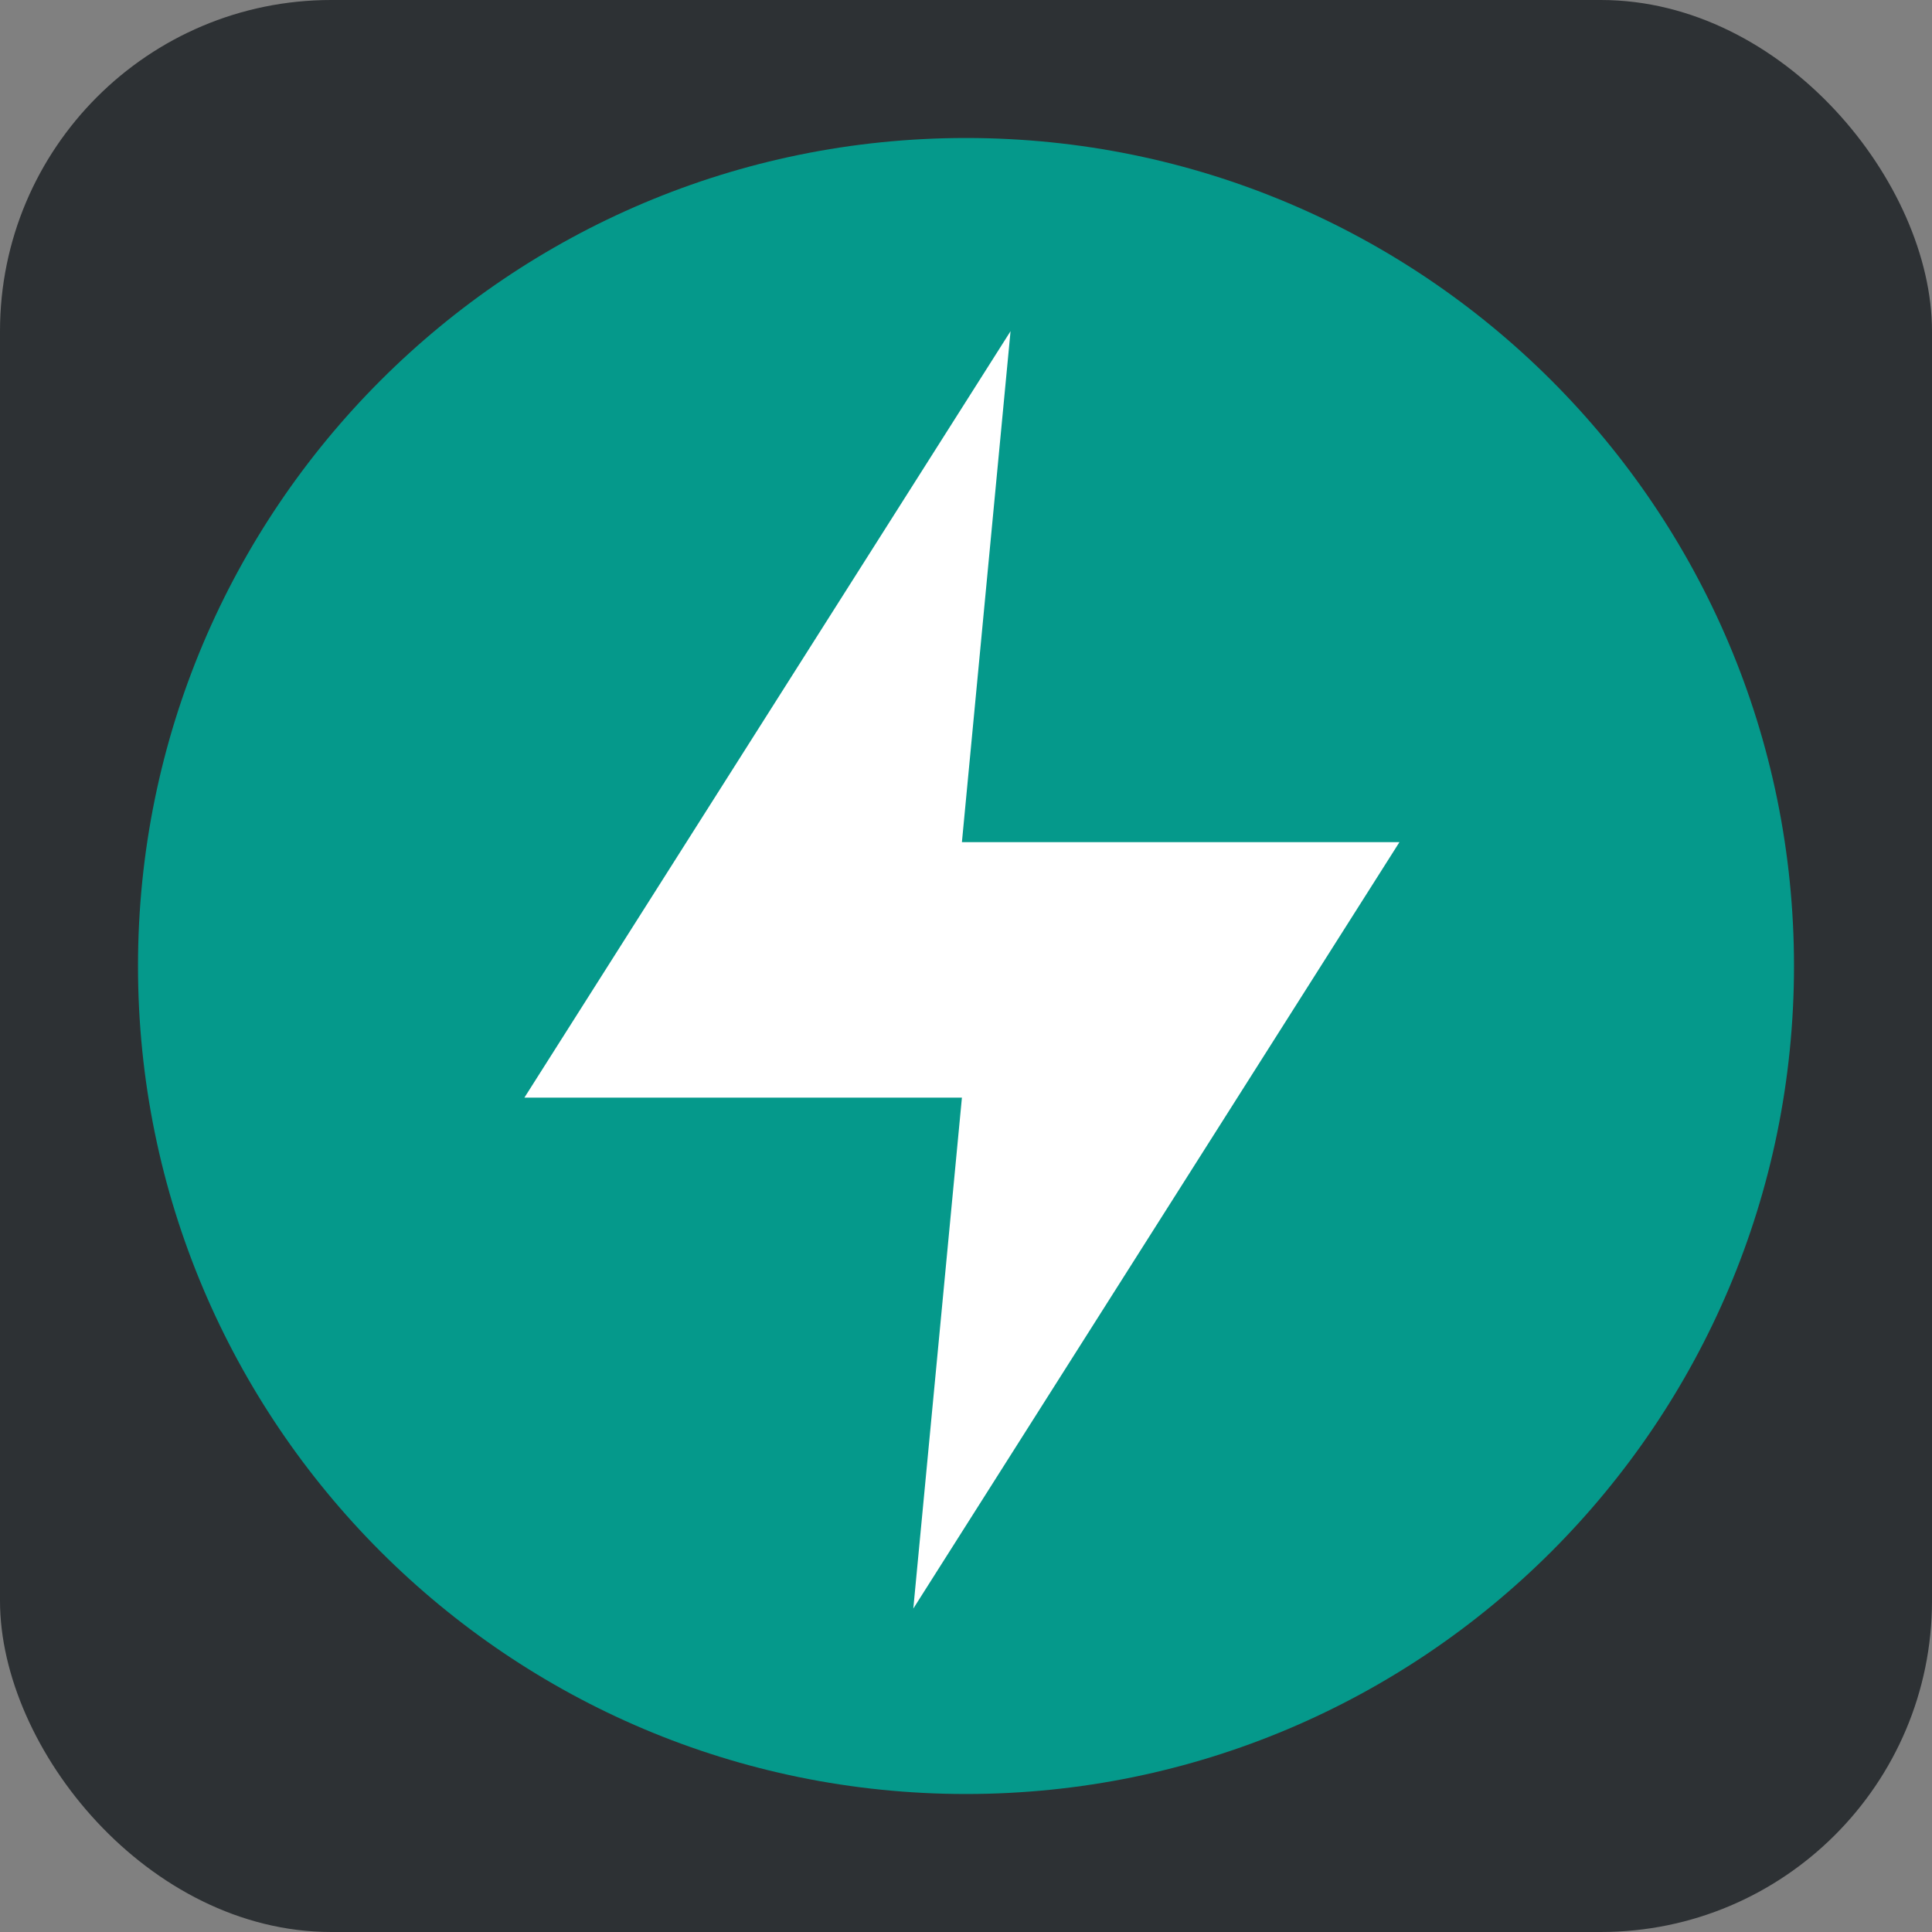
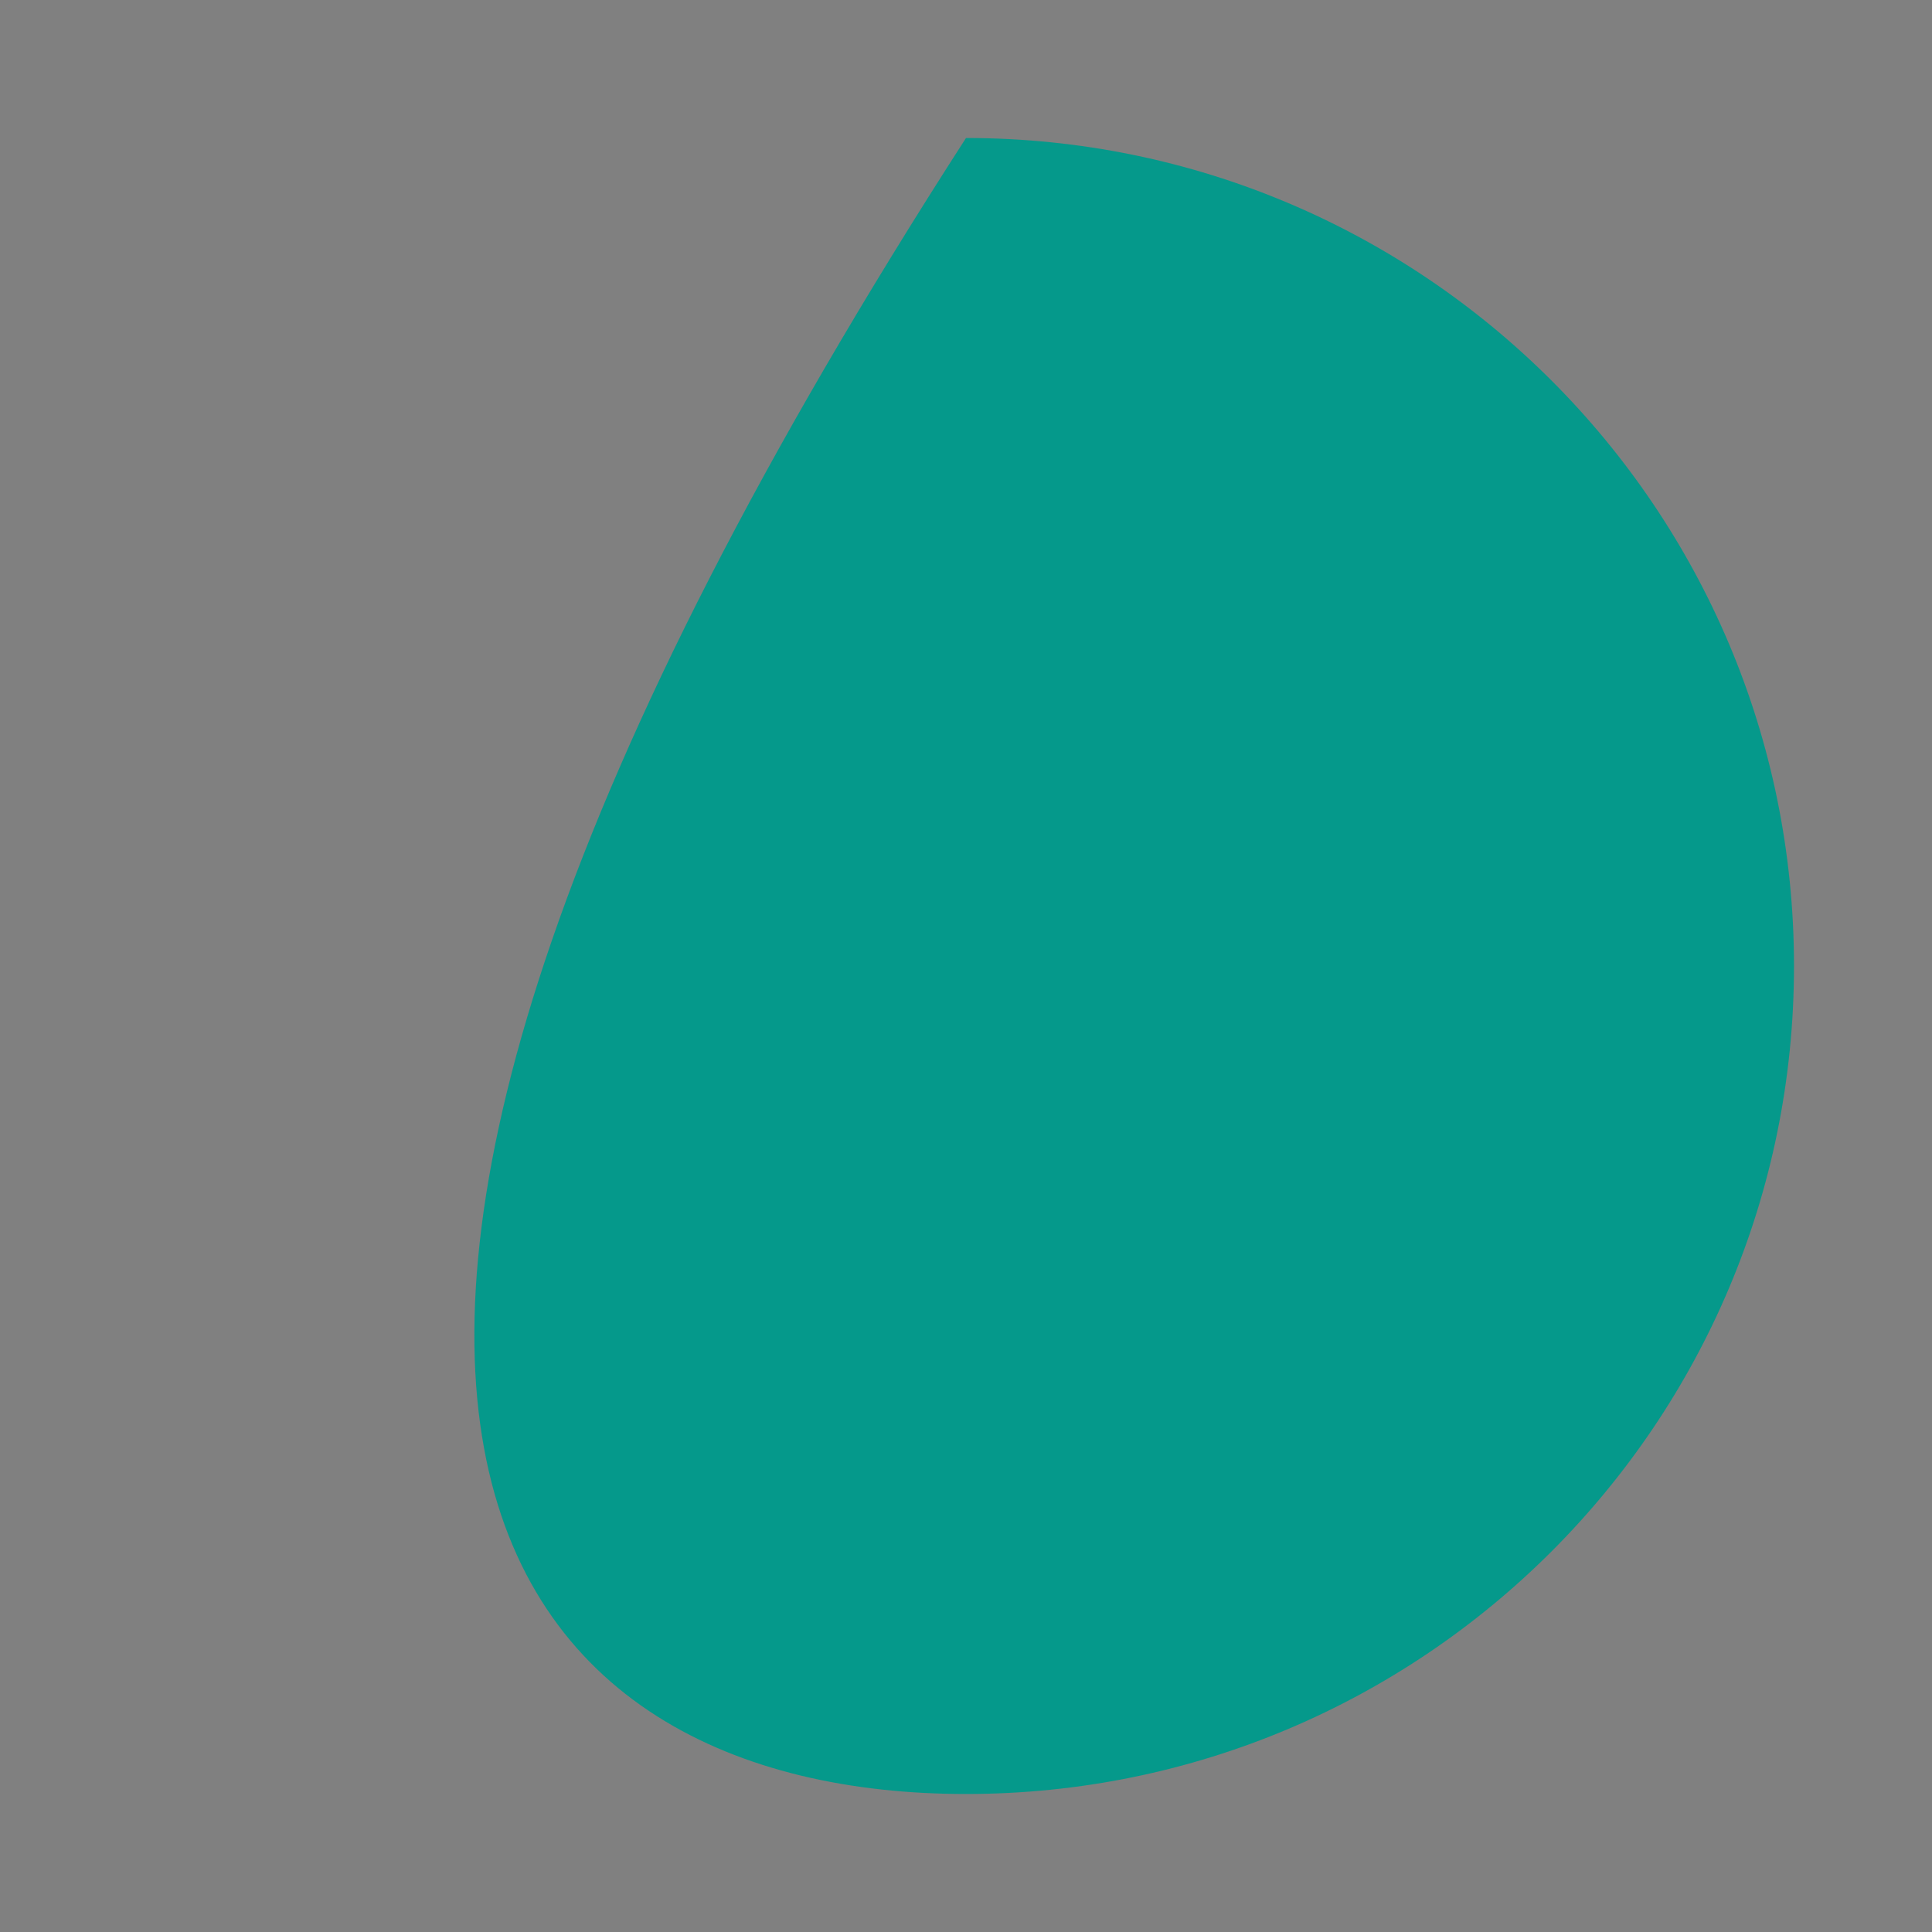
<svg xmlns="http://www.w3.org/2000/svg" width="70" height="70" viewBox="0 0 70 70" fill="none">
  <rect x="0" y="0" width="70" height="70" fill="#808080" stroke="none" />
-   <rect width="70" height="70" rx="12" fill="#2D3134" />
-   <path d="M35 65C51.569 65 65 51.569 65 35C65 18.431 51.569 5 35 5C18.431 5 5 18.431 5 35C5 51.569 18.431 65 35 65Z" fill="#05998B" />
-   <path d="M36.614 12L19 39.769H34.852L33.091 58.281L50.705 30.512H34.852L36.614 12Z" fill="white" />
+   <path d="M35 65C51.569 65 65 51.569 65 35C65 18.431 51.569 5 35 5C5 51.569 18.431 65 35 65Z" fill="#05998B" />
</svg>